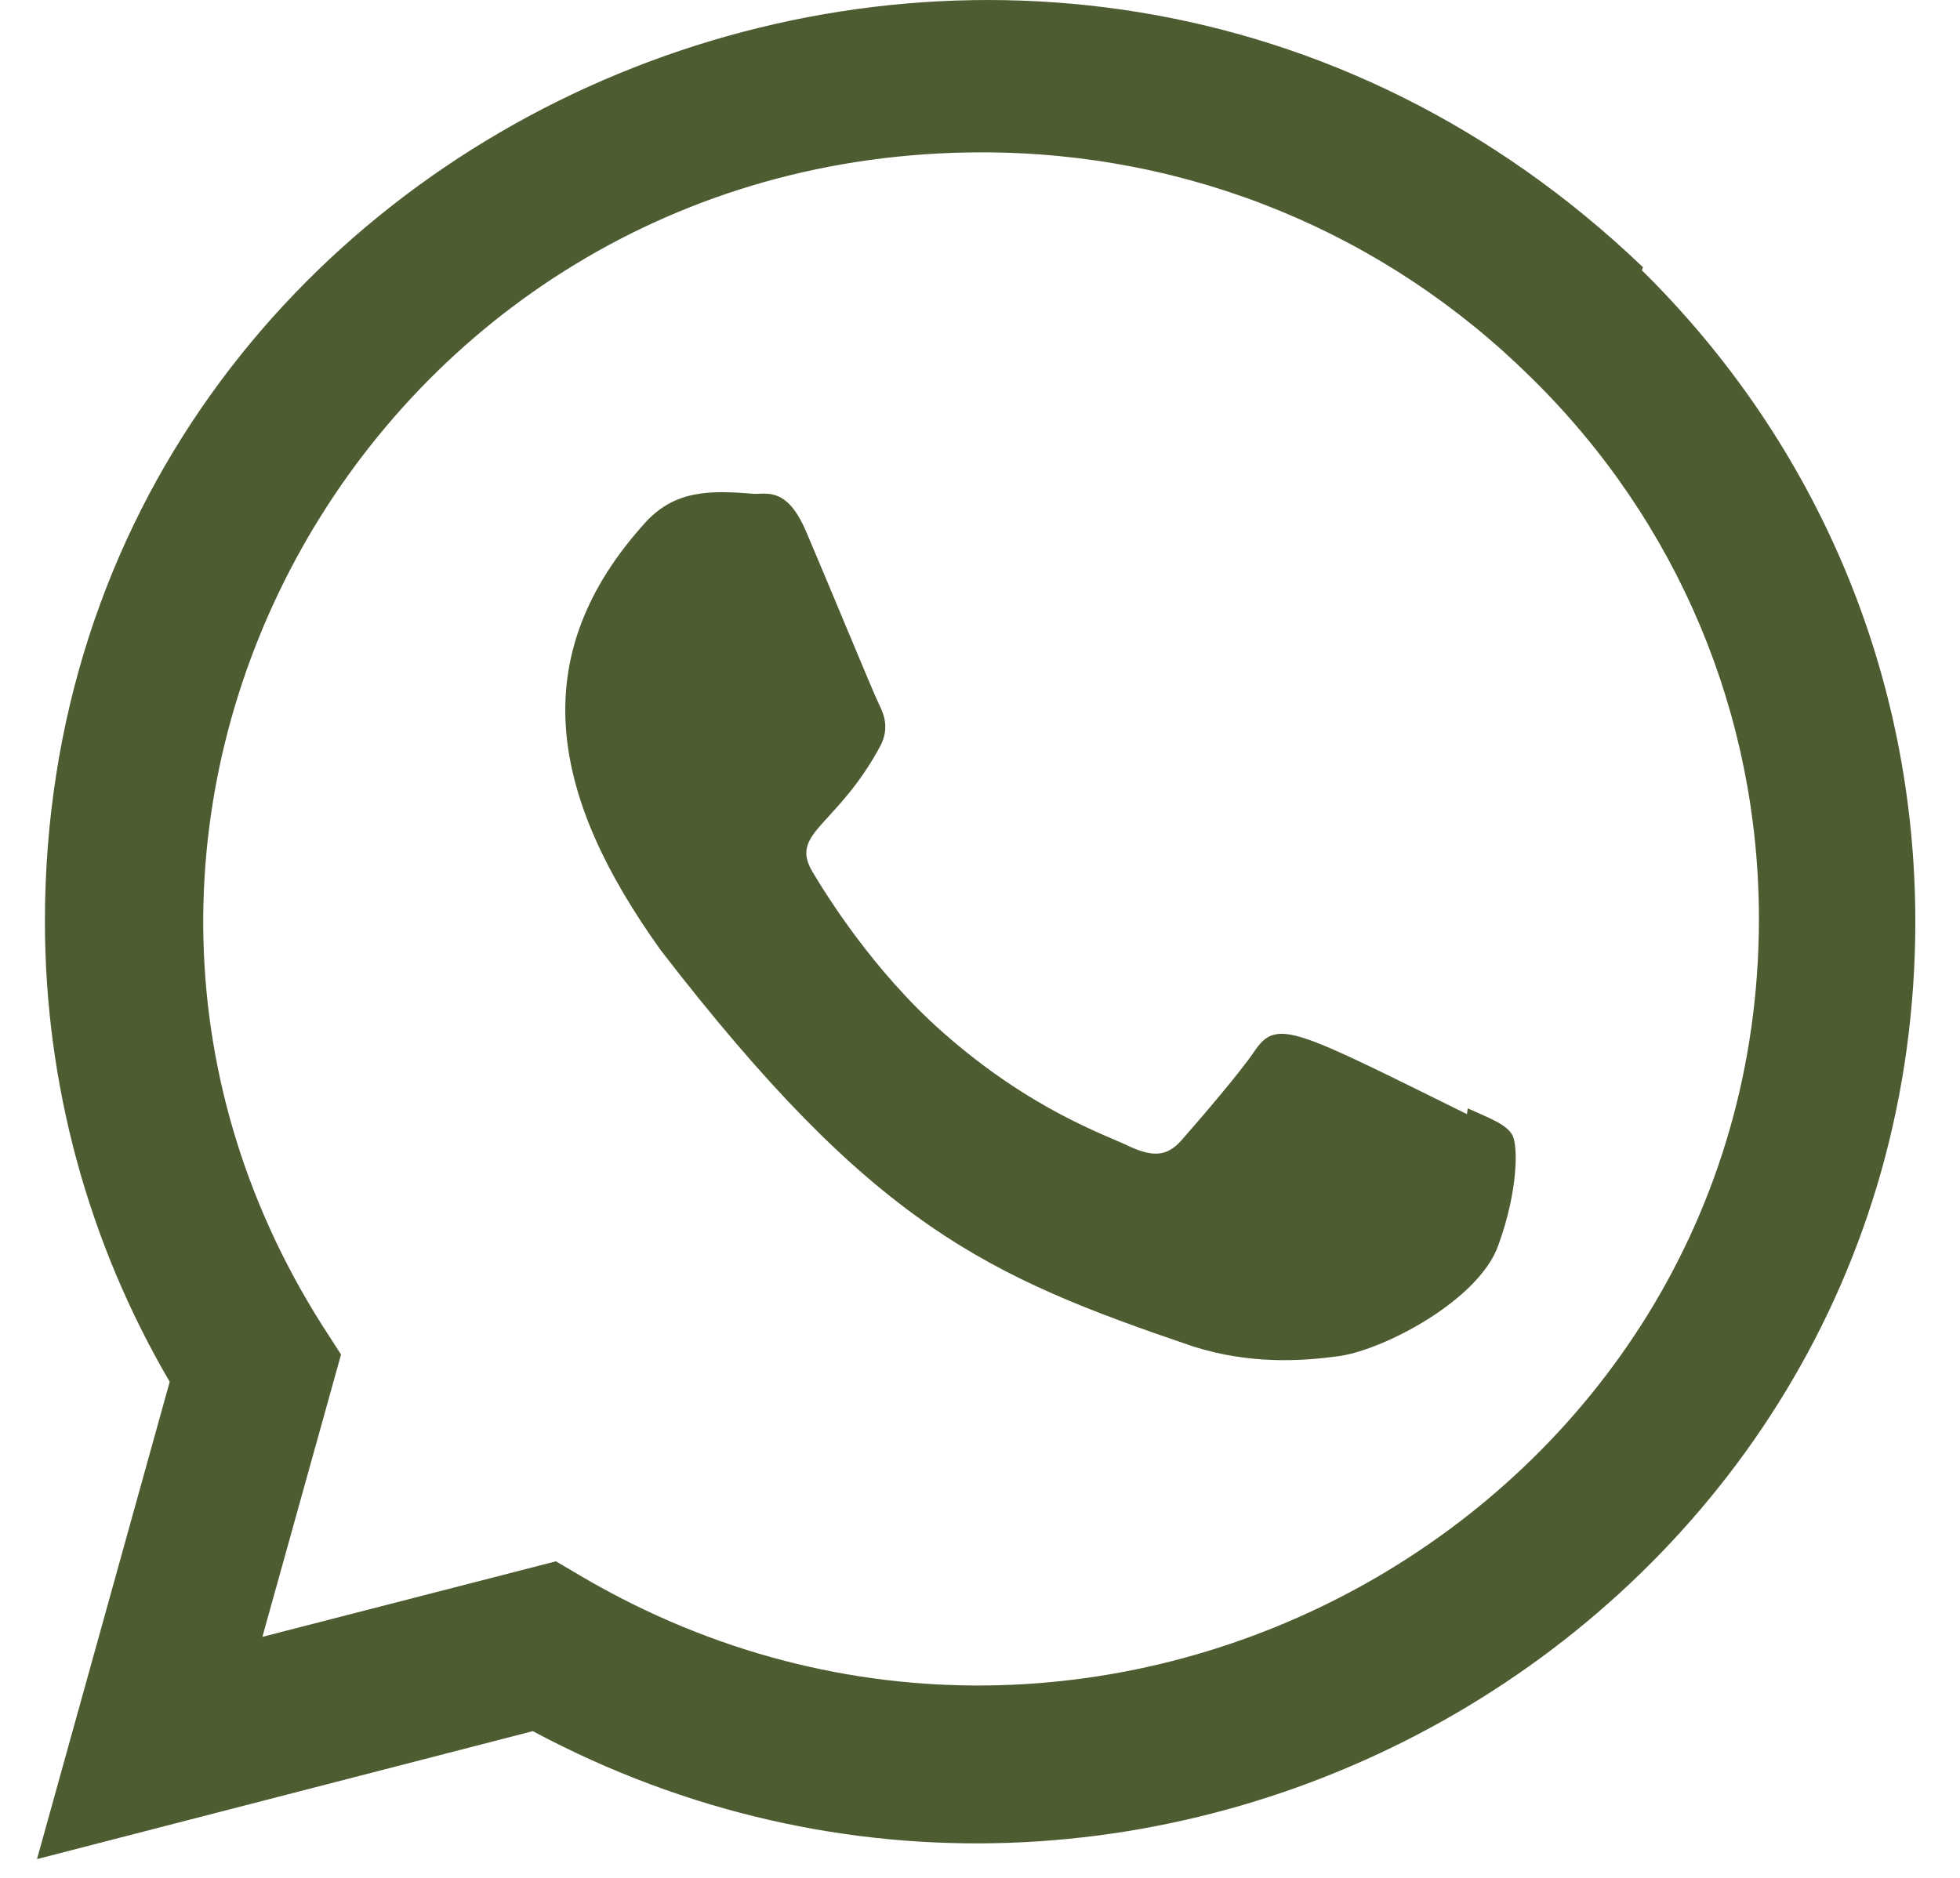
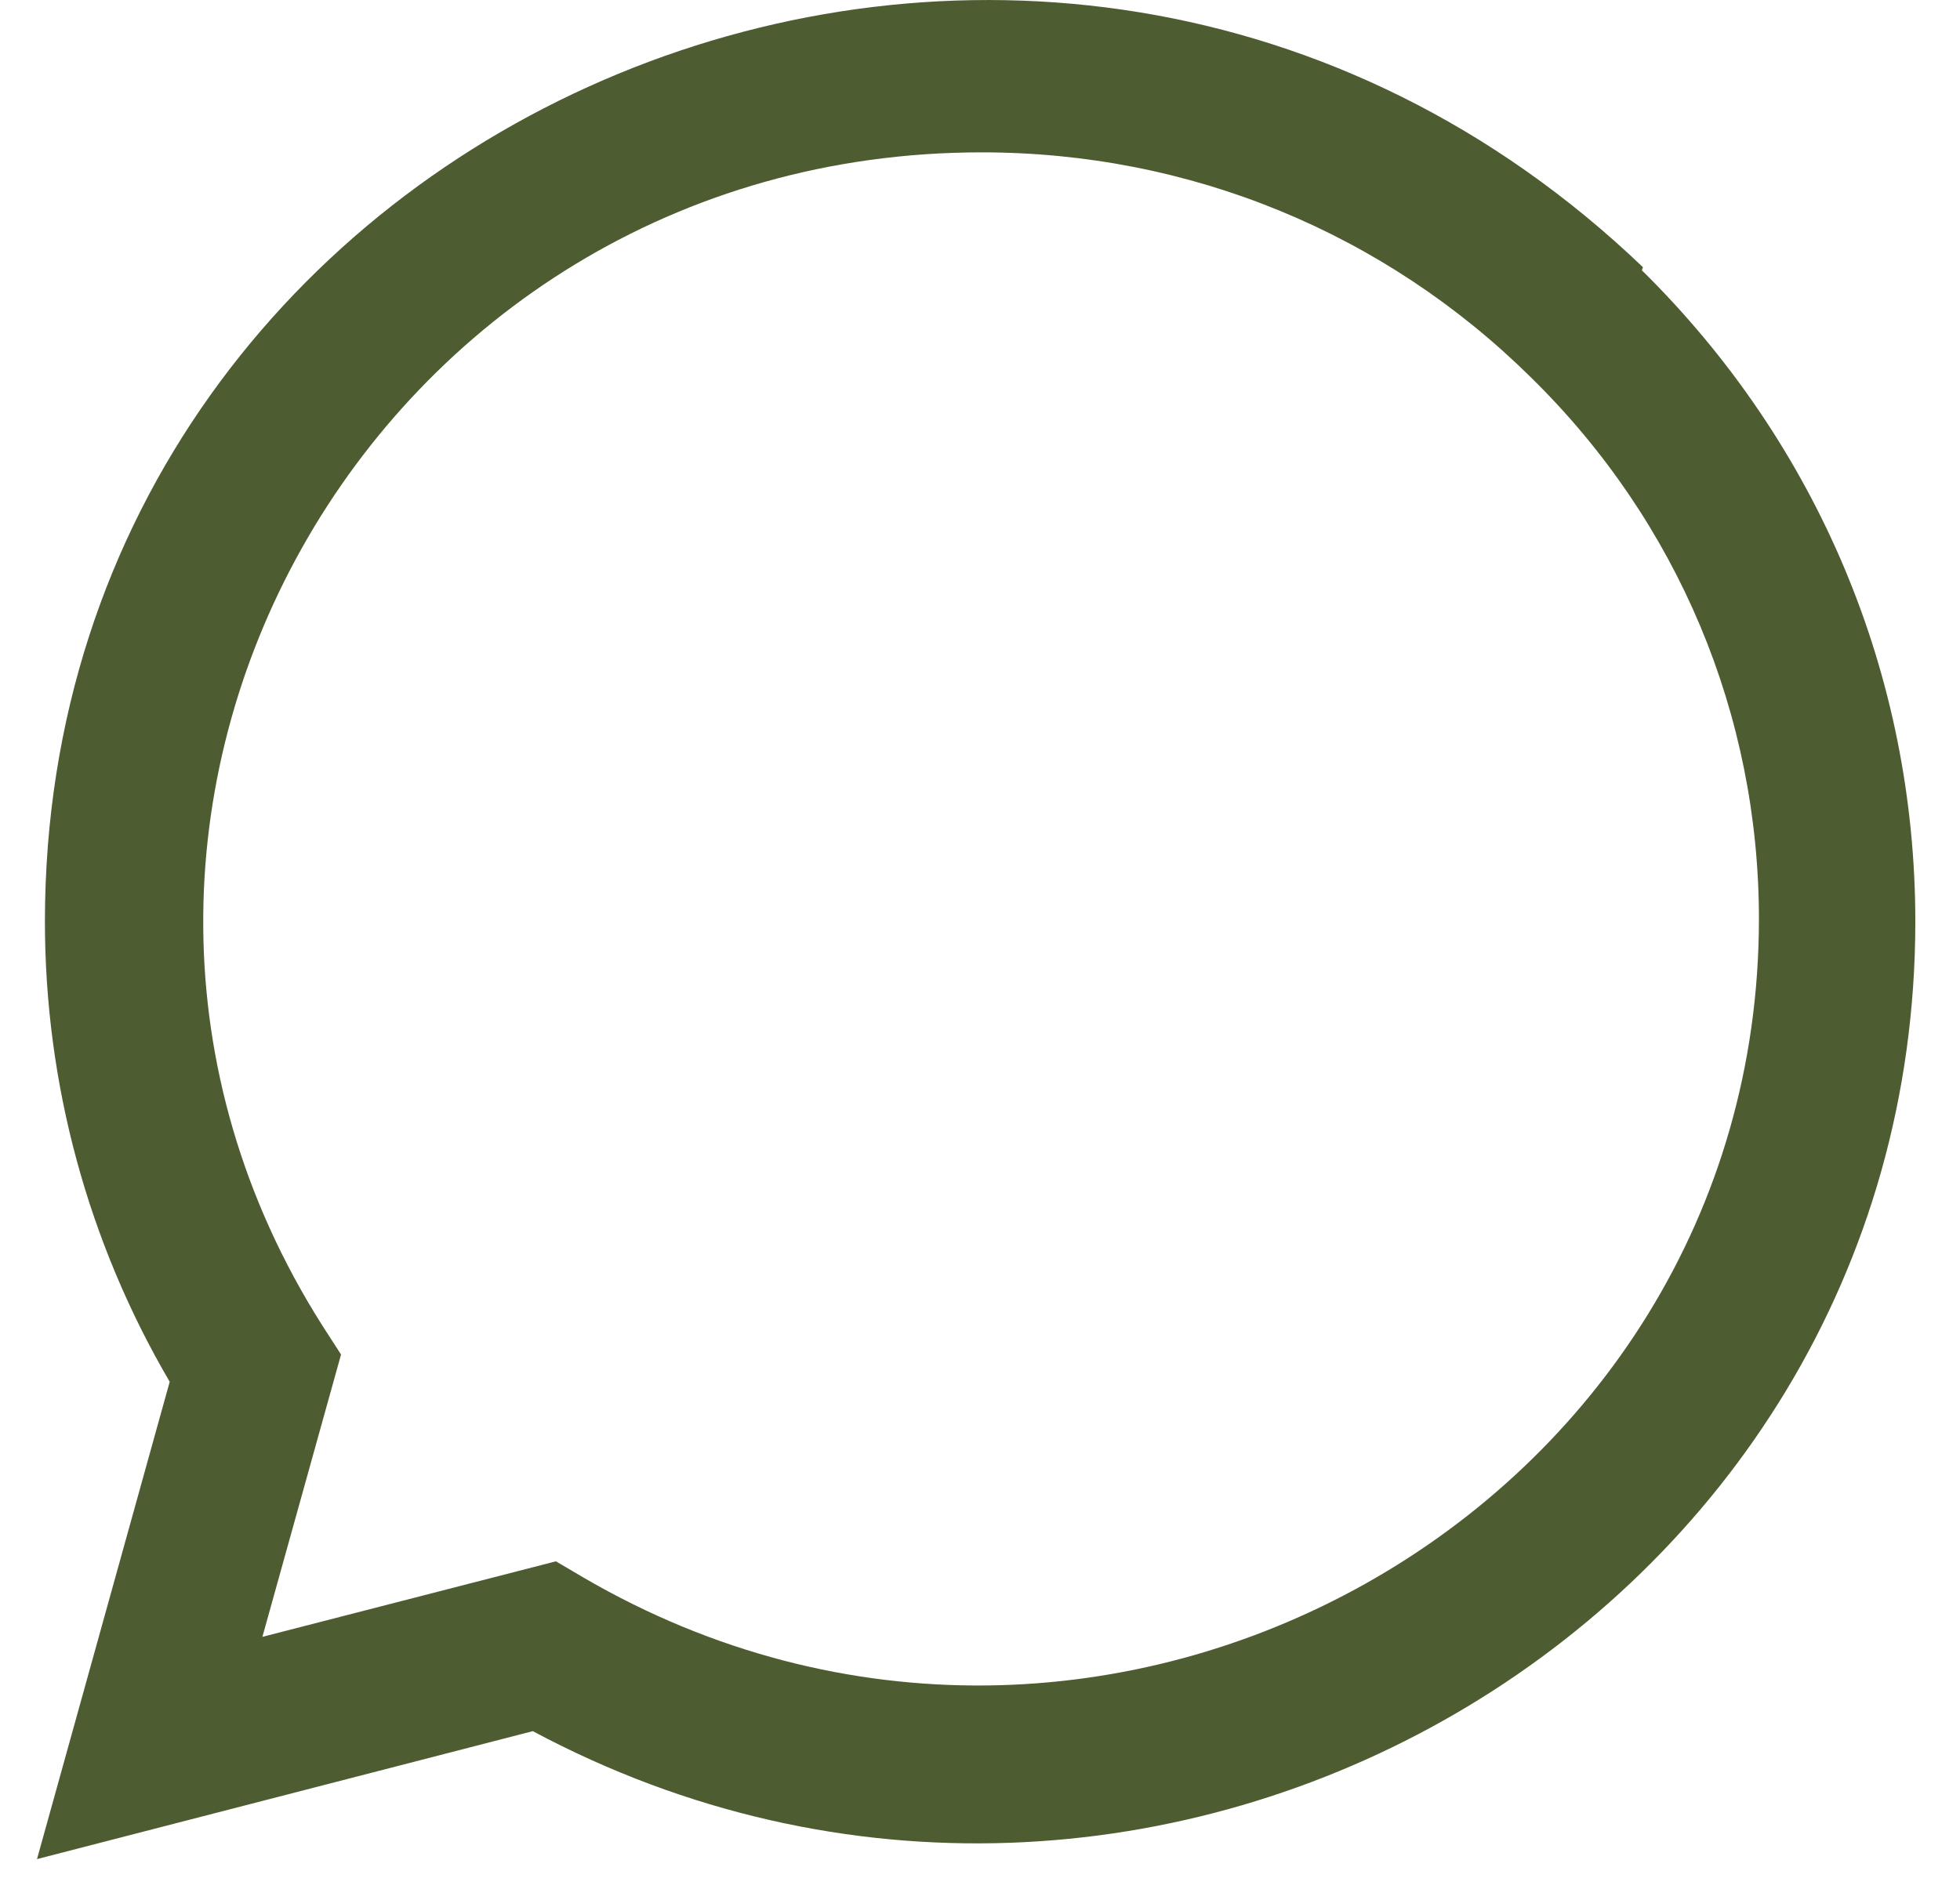
<svg xmlns="http://www.w3.org/2000/svg" width="24" height="23" viewBox="0 0 24 23" fill="none">
-   <path d="M17.972 13.575L17.963 13.646C15.856 12.606 15.636 12.468 15.363 12.872C15.175 13.152 14.625 13.787 14.459 13.975C14.291 14.159 14.124 14.174 13.84 14.046C13.552 13.903 12.629 13.604 11.537 12.637C10.686 11.883 10.115 10.957 9.946 10.673C9.665 10.193 10.253 10.124 10.787 9.123C10.883 8.923 10.834 8.767 10.763 8.625C10.692 8.483 10.119 7.088 9.88 6.532C9.65 5.978 9.413 6.049 9.236 6.049C8.684 6.001 8.28 6.009 7.925 6.375C6.378 8.058 6.768 9.794 8.092 11.64C10.693 15.011 12.078 15.631 14.612 16.492C15.296 16.708 15.92 16.677 16.414 16.607C16.964 16.521 18.107 15.923 18.346 15.254C18.59 14.585 18.59 14.03 18.518 13.902C18.447 13.774 18.259 13.703 17.972 13.575Z" fill="#4E5C31" />
  <path d="M20.118 3.273C12.749 -3.779 0.555 1.335 0.55 11.284C0.55 13.273 1.076 15.212 2.078 16.924L0.453 22.77L6.524 21.203C14.1 25.254 23.449 19.875 23.453 11.29C23.453 8.276 22.265 5.441 20.104 3.31L20.118 3.273ZM21.538 11.258C21.533 18.5 13.503 23.023 7.152 19.326L6.807 19.123L3.213 20.048L4.176 16.59L3.947 16.235C-0.005 10.006 4.536 1.866 12.022 1.866C14.566 1.866 16.953 2.848 18.751 4.627C20.547 6.39 21.538 8.754 21.538 11.258Z" fill="#4E5C31" />
</svg>